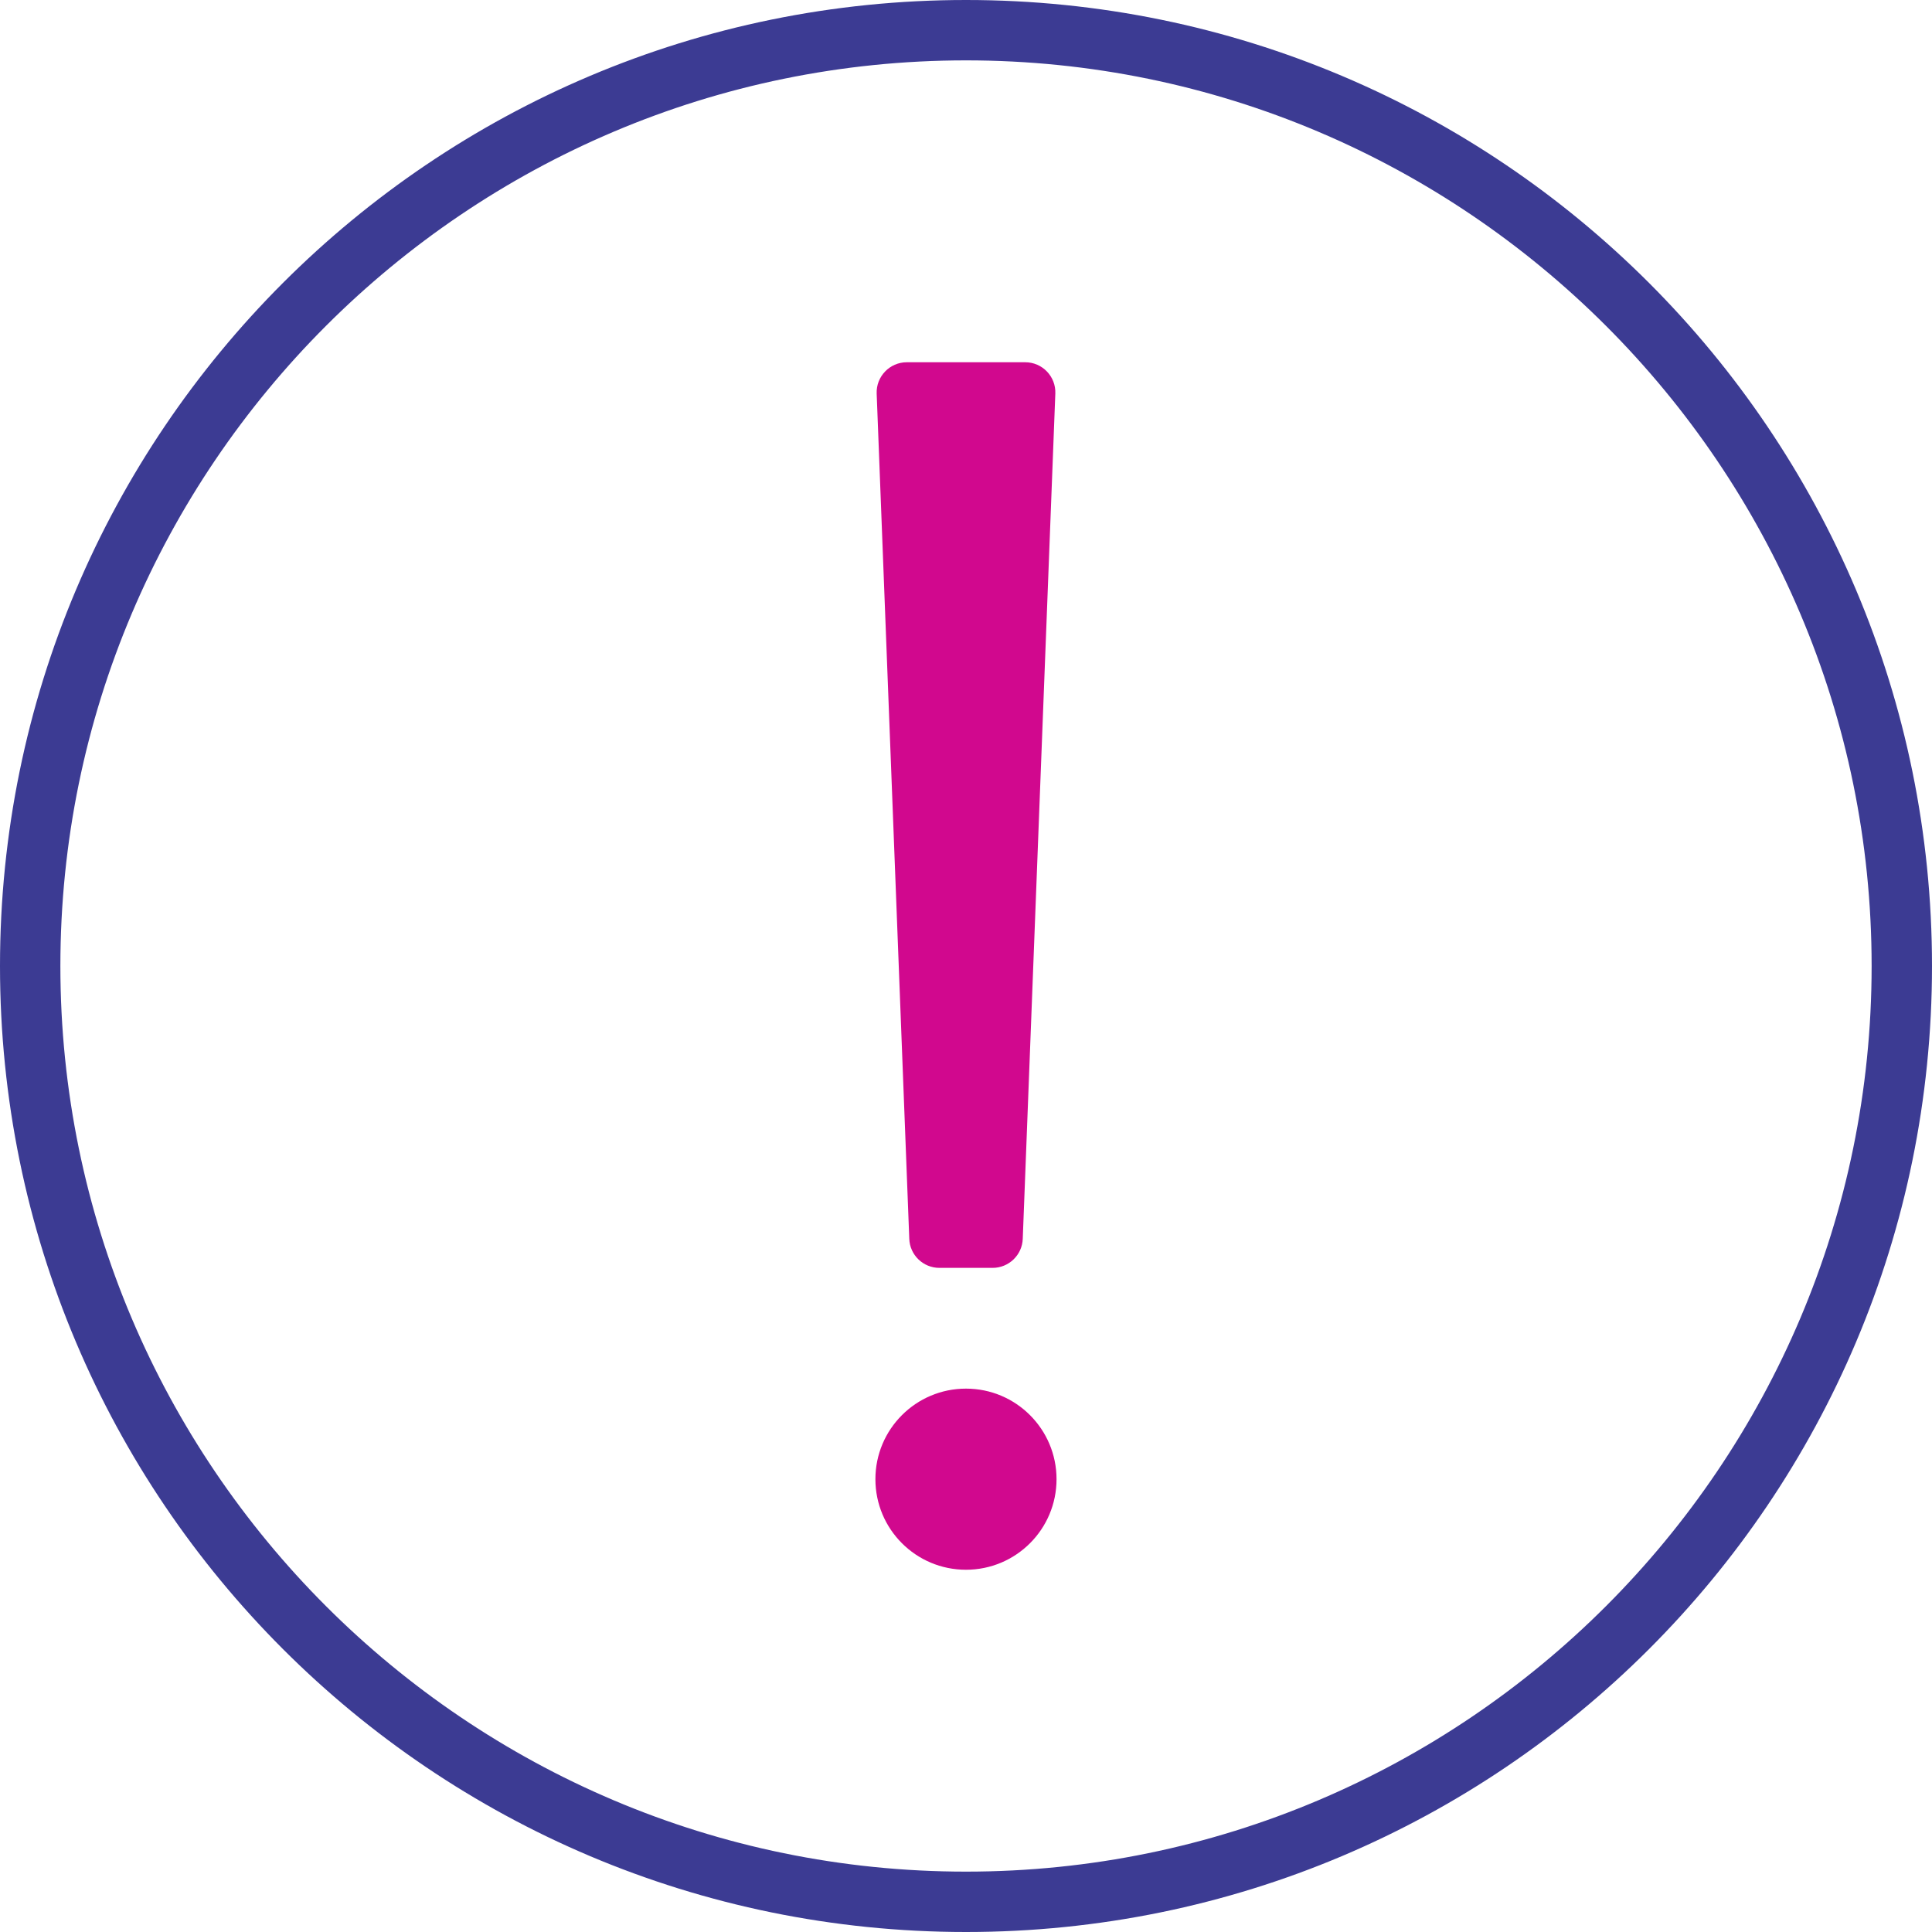
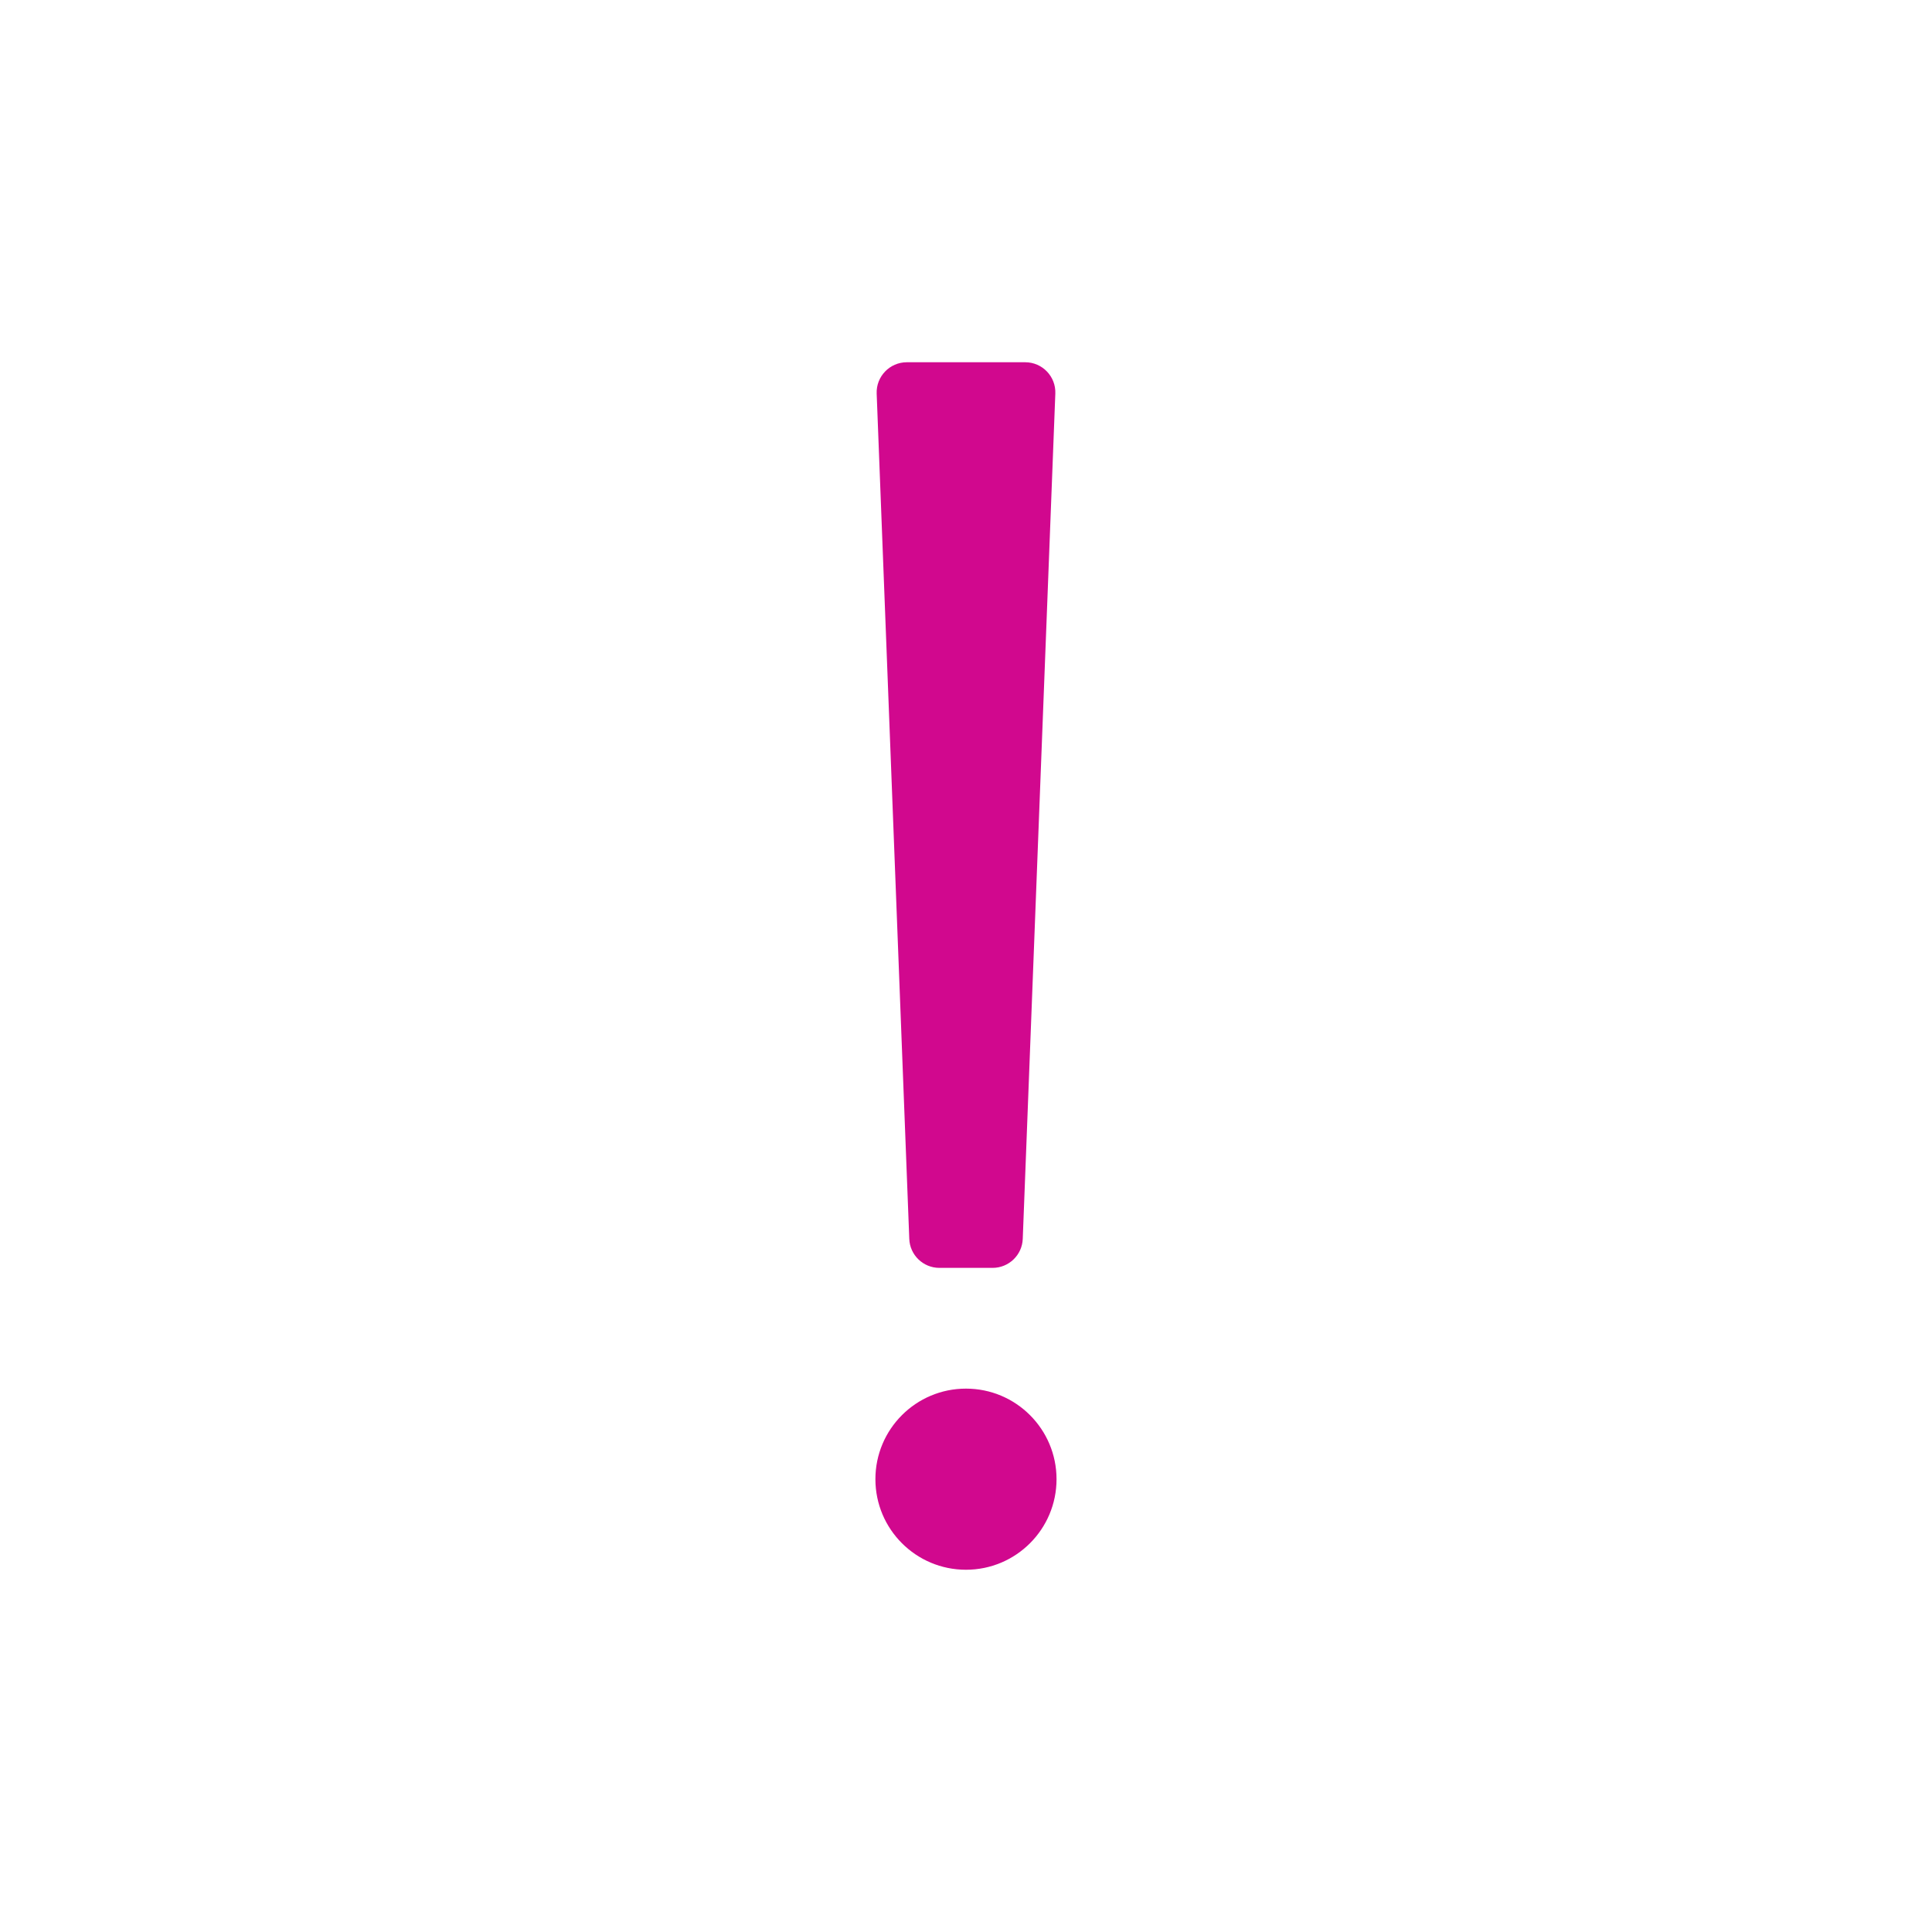
<svg xmlns="http://www.w3.org/2000/svg" version="1.1" id="Layer_1" x="0px" y="0px" viewBox="0 0 64 64" enable-background="new 0 0 64 64" xml:space="preserve">
  <g id="Exclamation-mark">
    <circle fill="#d1088e" fill-rule="evenodd" clip-rule="evenodd" cx="31.999" cy="49" r="3" />
-     <path fill="#3c3b93" fill-rule="evenodd" clip-rule="evenodd" d="M32,0c-17.673,0-32,14.327-32,32s14.327,32,32,32   s32-14.327,32-32S49.673,0,32,0z M32,62c-16.542,0-30-13.458-30-30c0-16.542,13.458-30,30-30   c16.542,0,30,13.458,30,30C62,48.542,48.542,62,32,62z" />
    <path fill="#d1088e" fill-rule="evenodd" clip-rule="evenodd" d="M31.119,42h1.762c0.537,0,0.979-0.425,0.999-0.961   l1.079-28C34.982,12.472,34.528,12,33.961,12h-3.921   c-0.567,0-1.021,0.472-0.999,1.038l1.08,28C30.14,41.575,30.582,42,31.119,42z" />
  </g>
</svg>